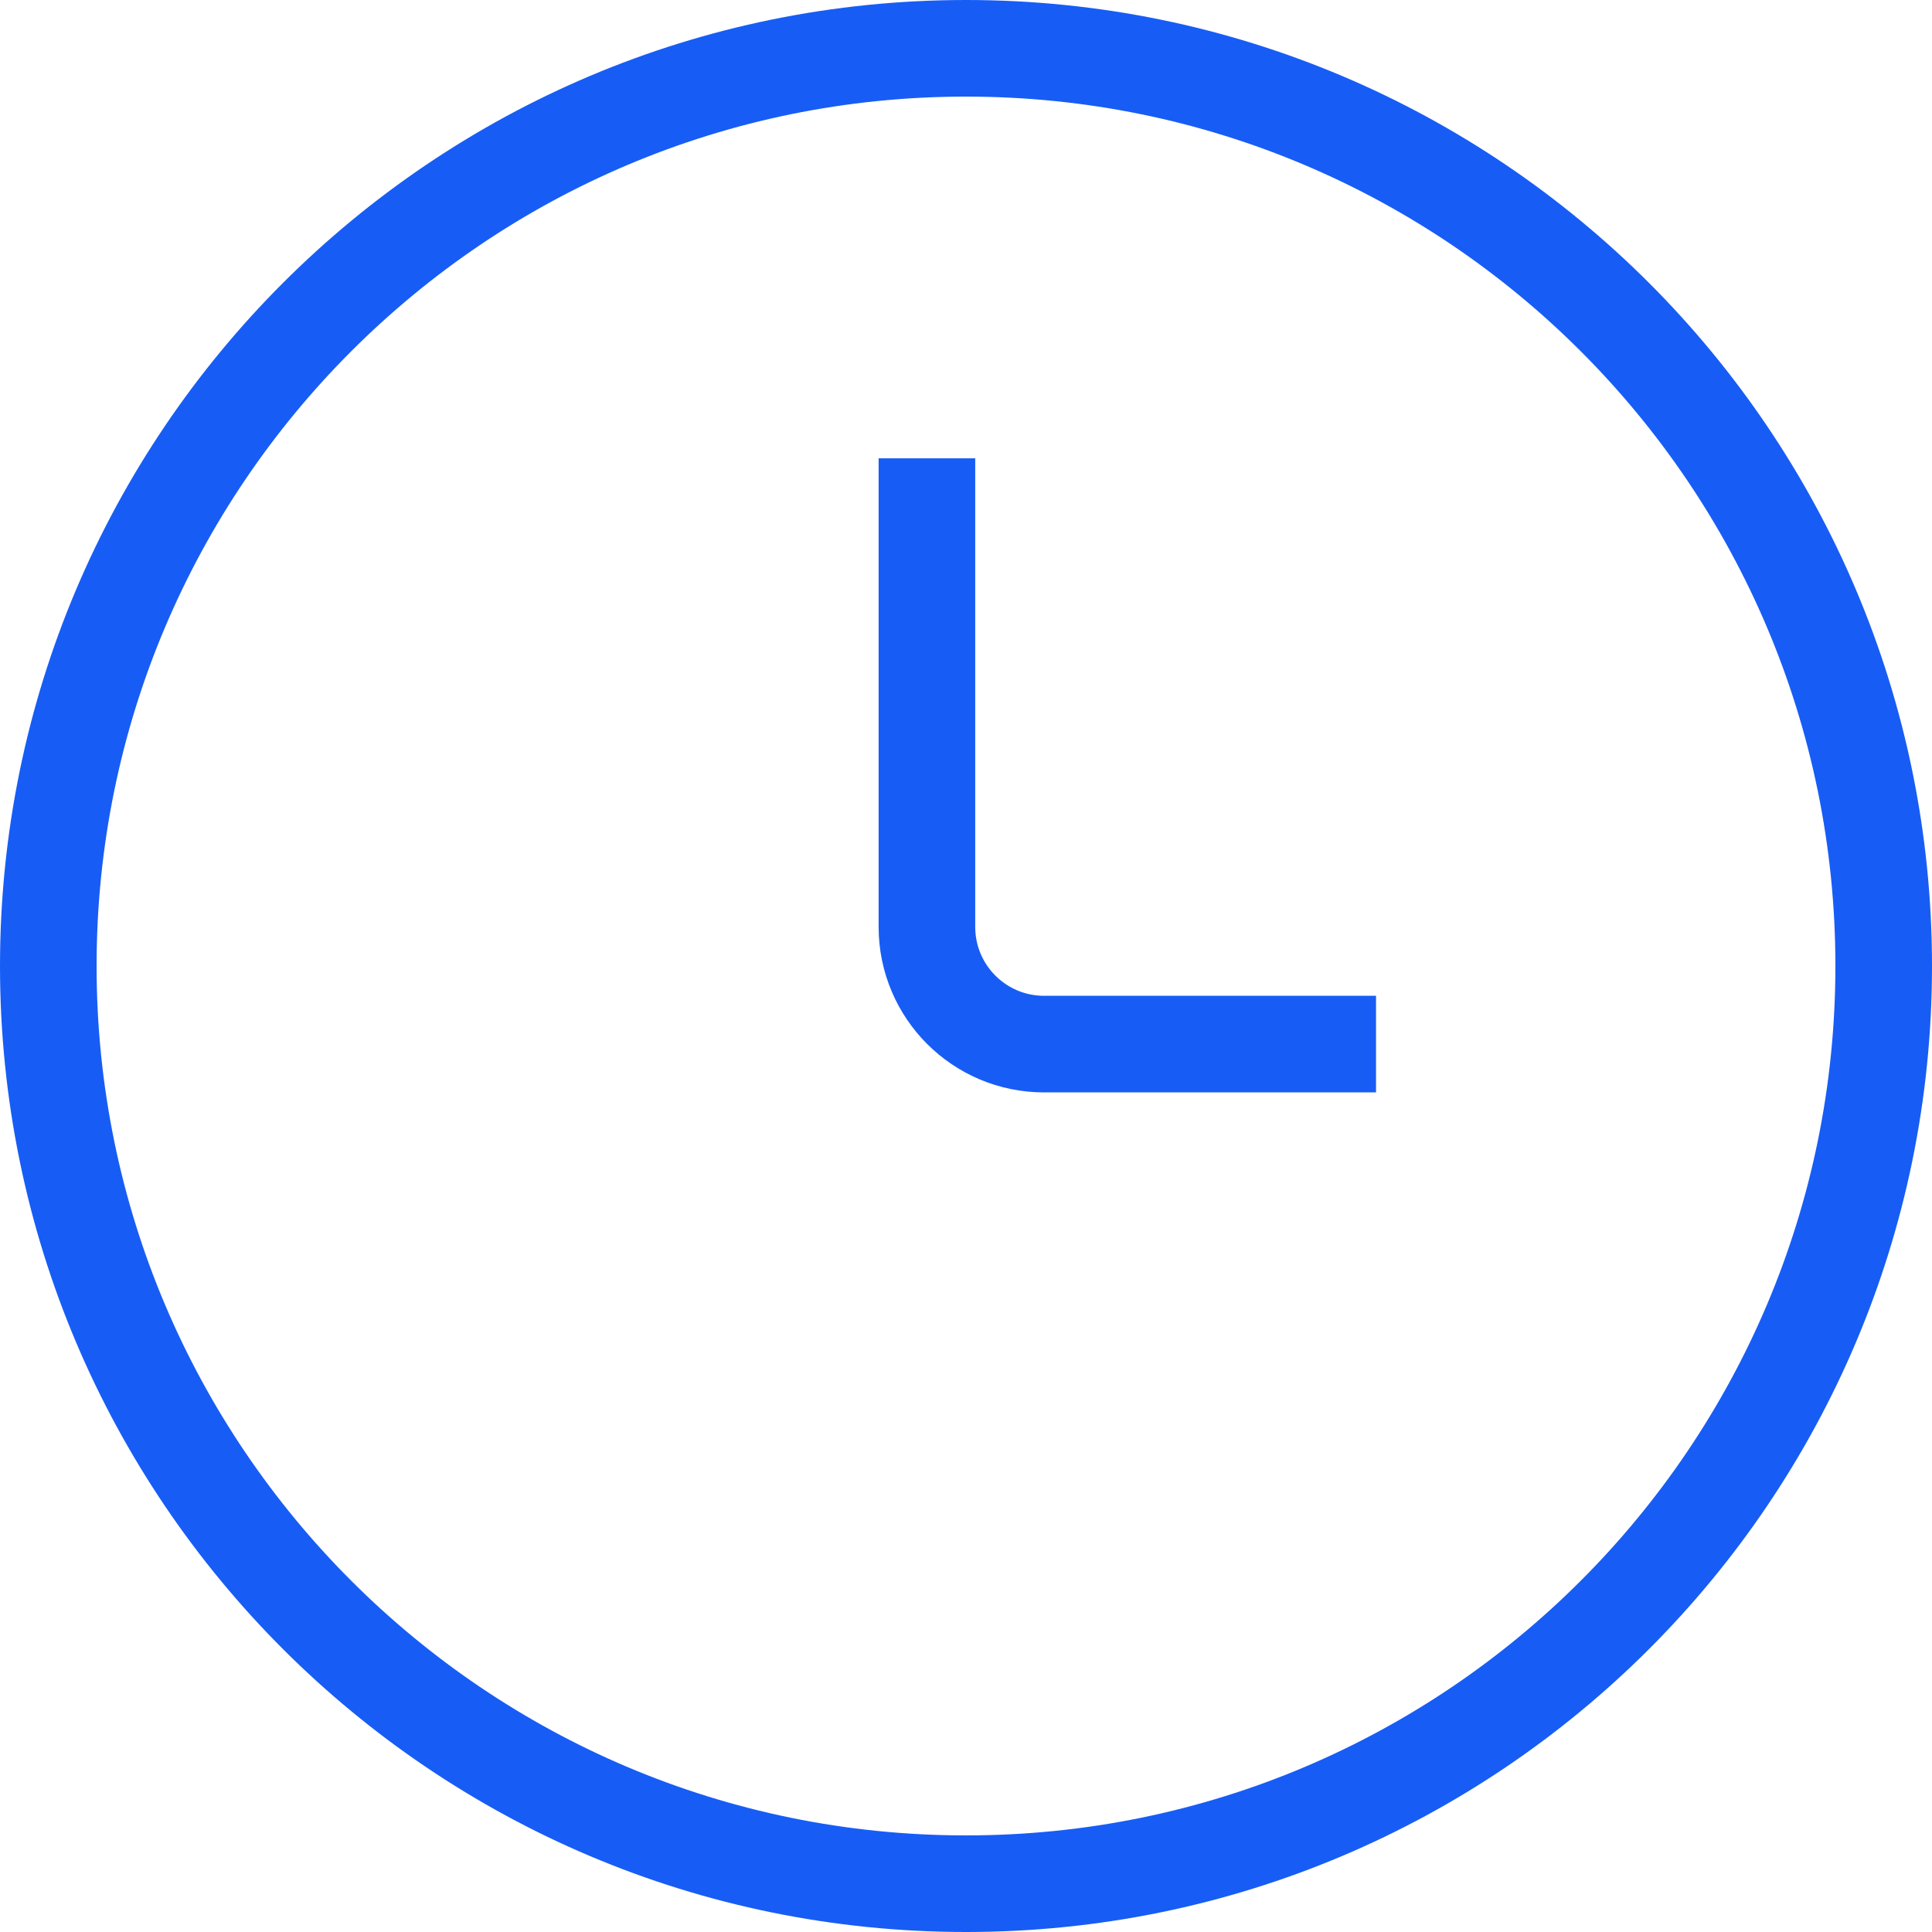
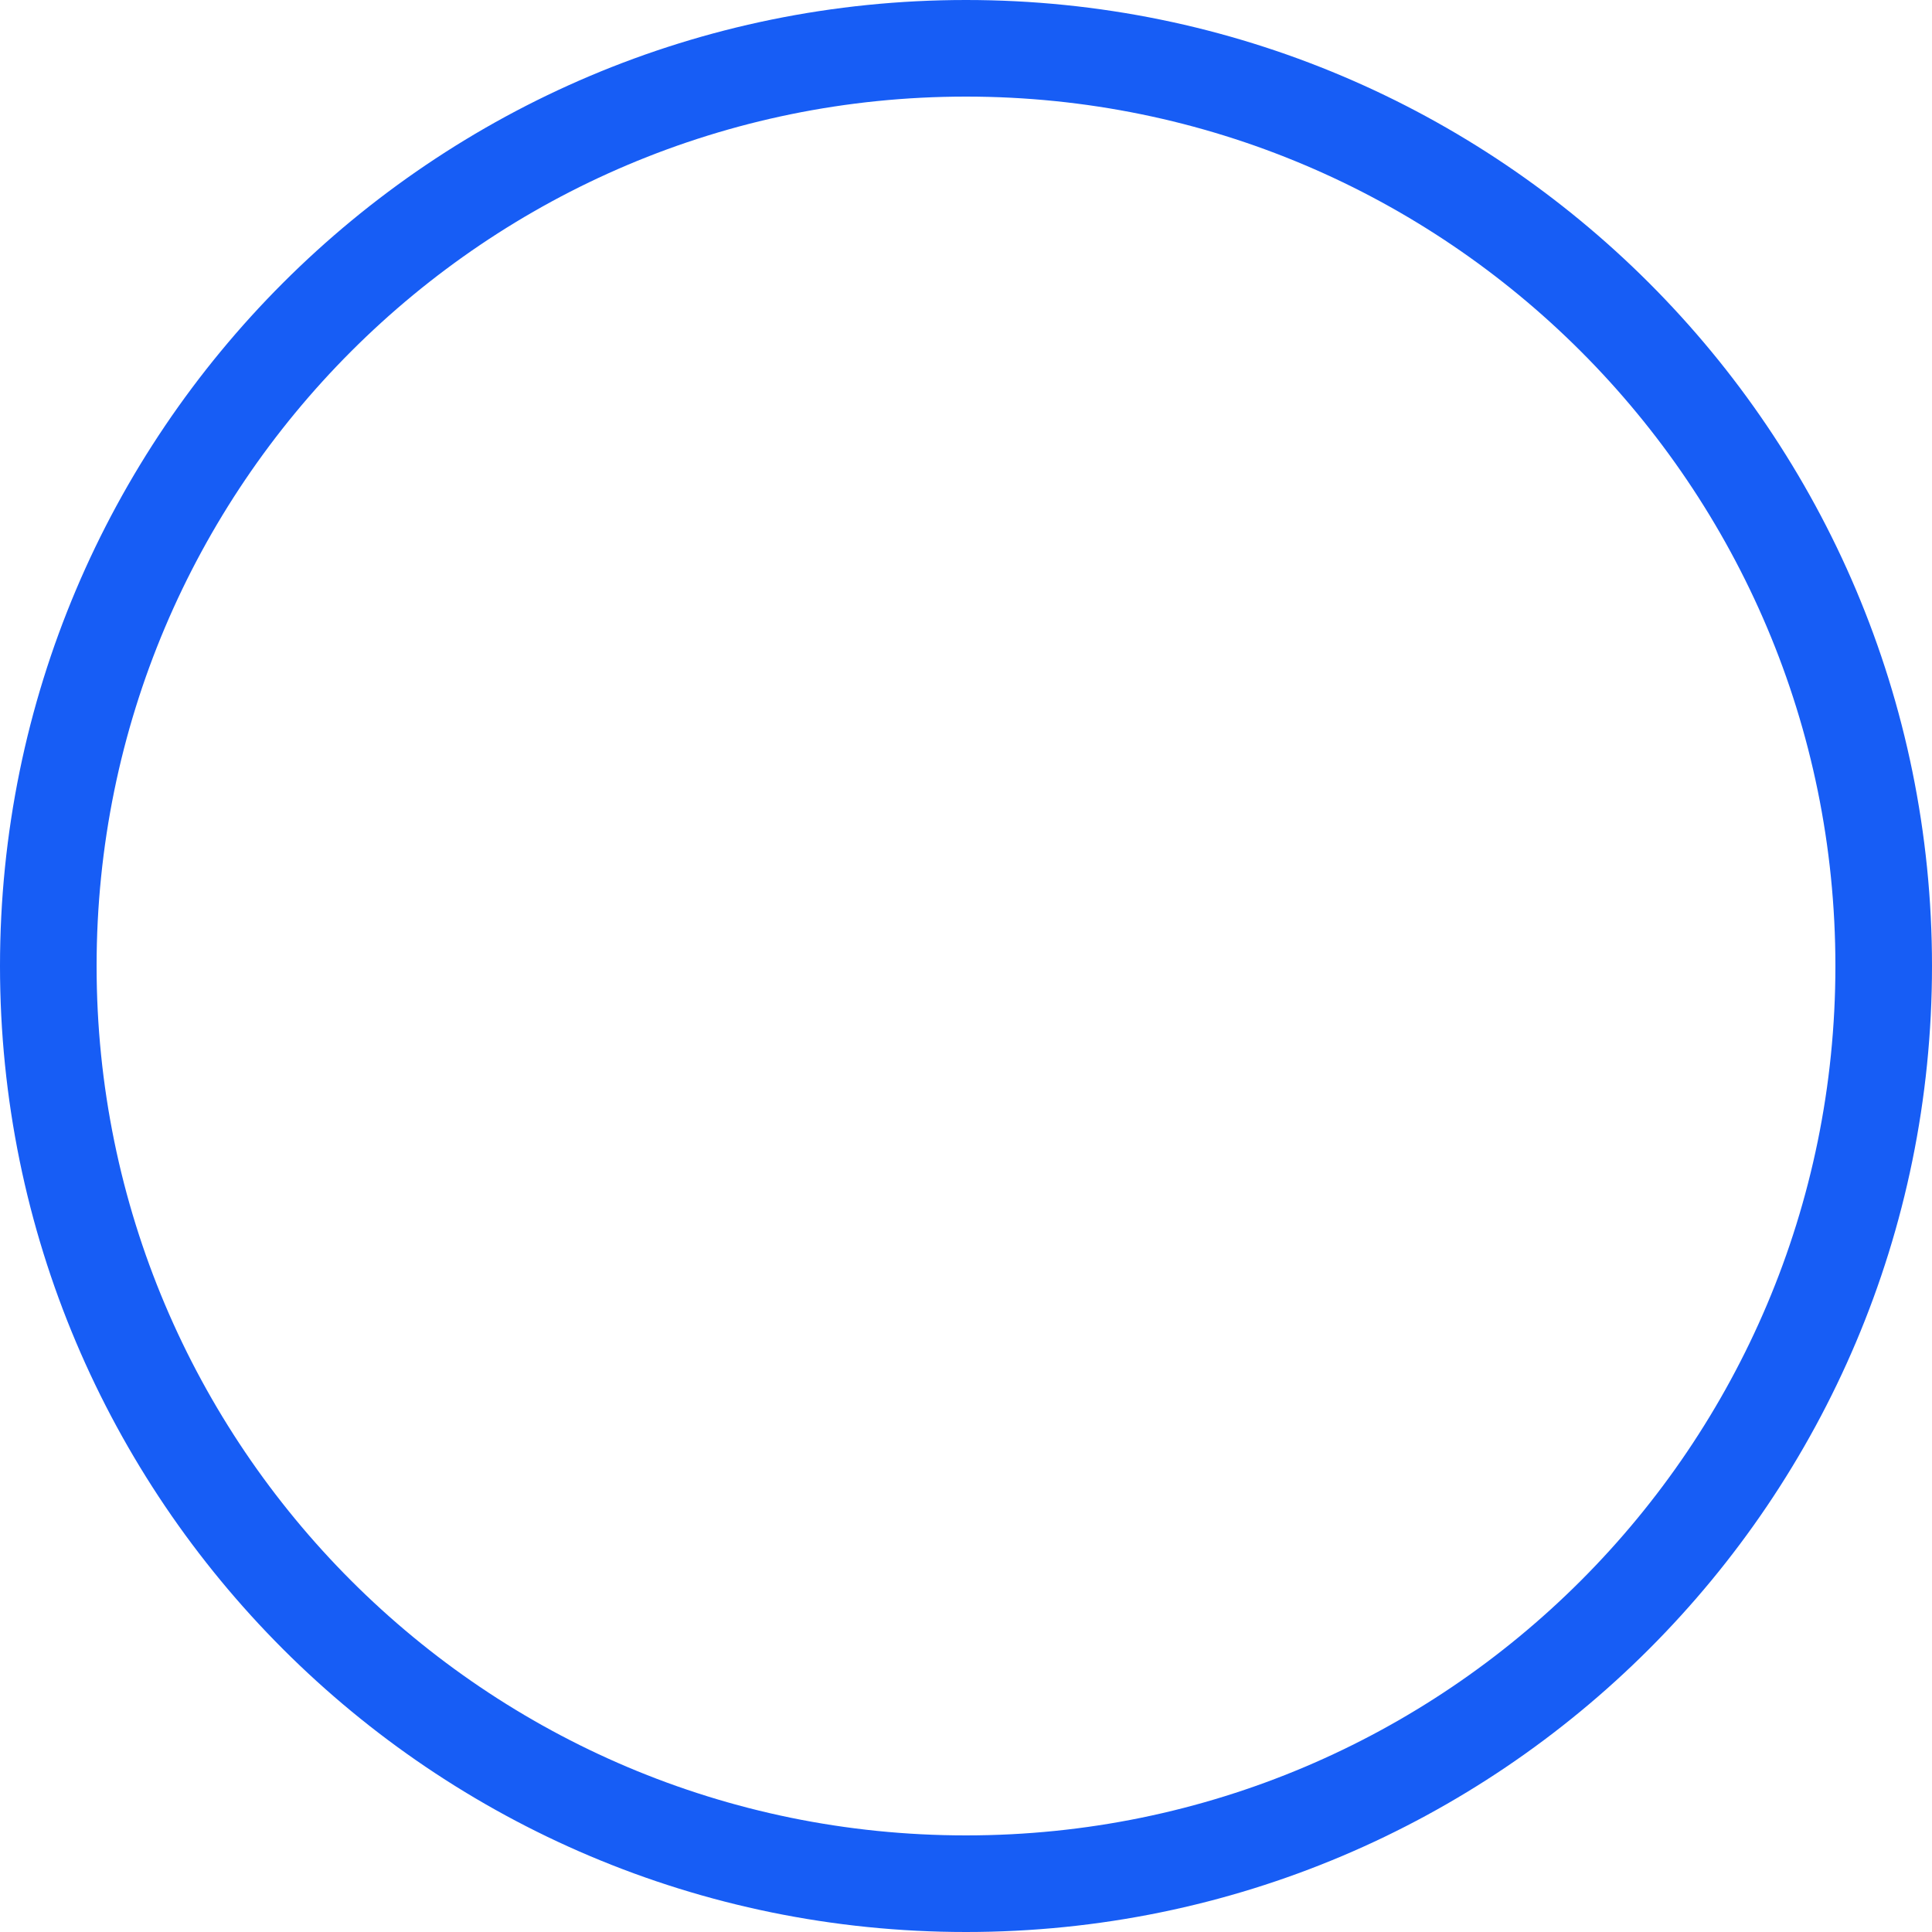
<svg xmlns="http://www.w3.org/2000/svg" width="40" height="40" viewBox="0 0 40 40" fill="none">
  <path d="M20 39C30.493 39 39 30.493 39 20C39 9.507 30.493 1 20 1C9.507 1 1 9.507 1 20C1 30.493 9.507 39 20 39Z" stroke="#175DF5" stroke-width="2" stroke-linejoin="round" />
-   <path d="M19.191 9.489V19.191C19.191 20.531 20.277 21.617 21.617 21.617H28.489" stroke="#175DF5" stroke-width="2" stroke-linejoin="round" />
</svg>